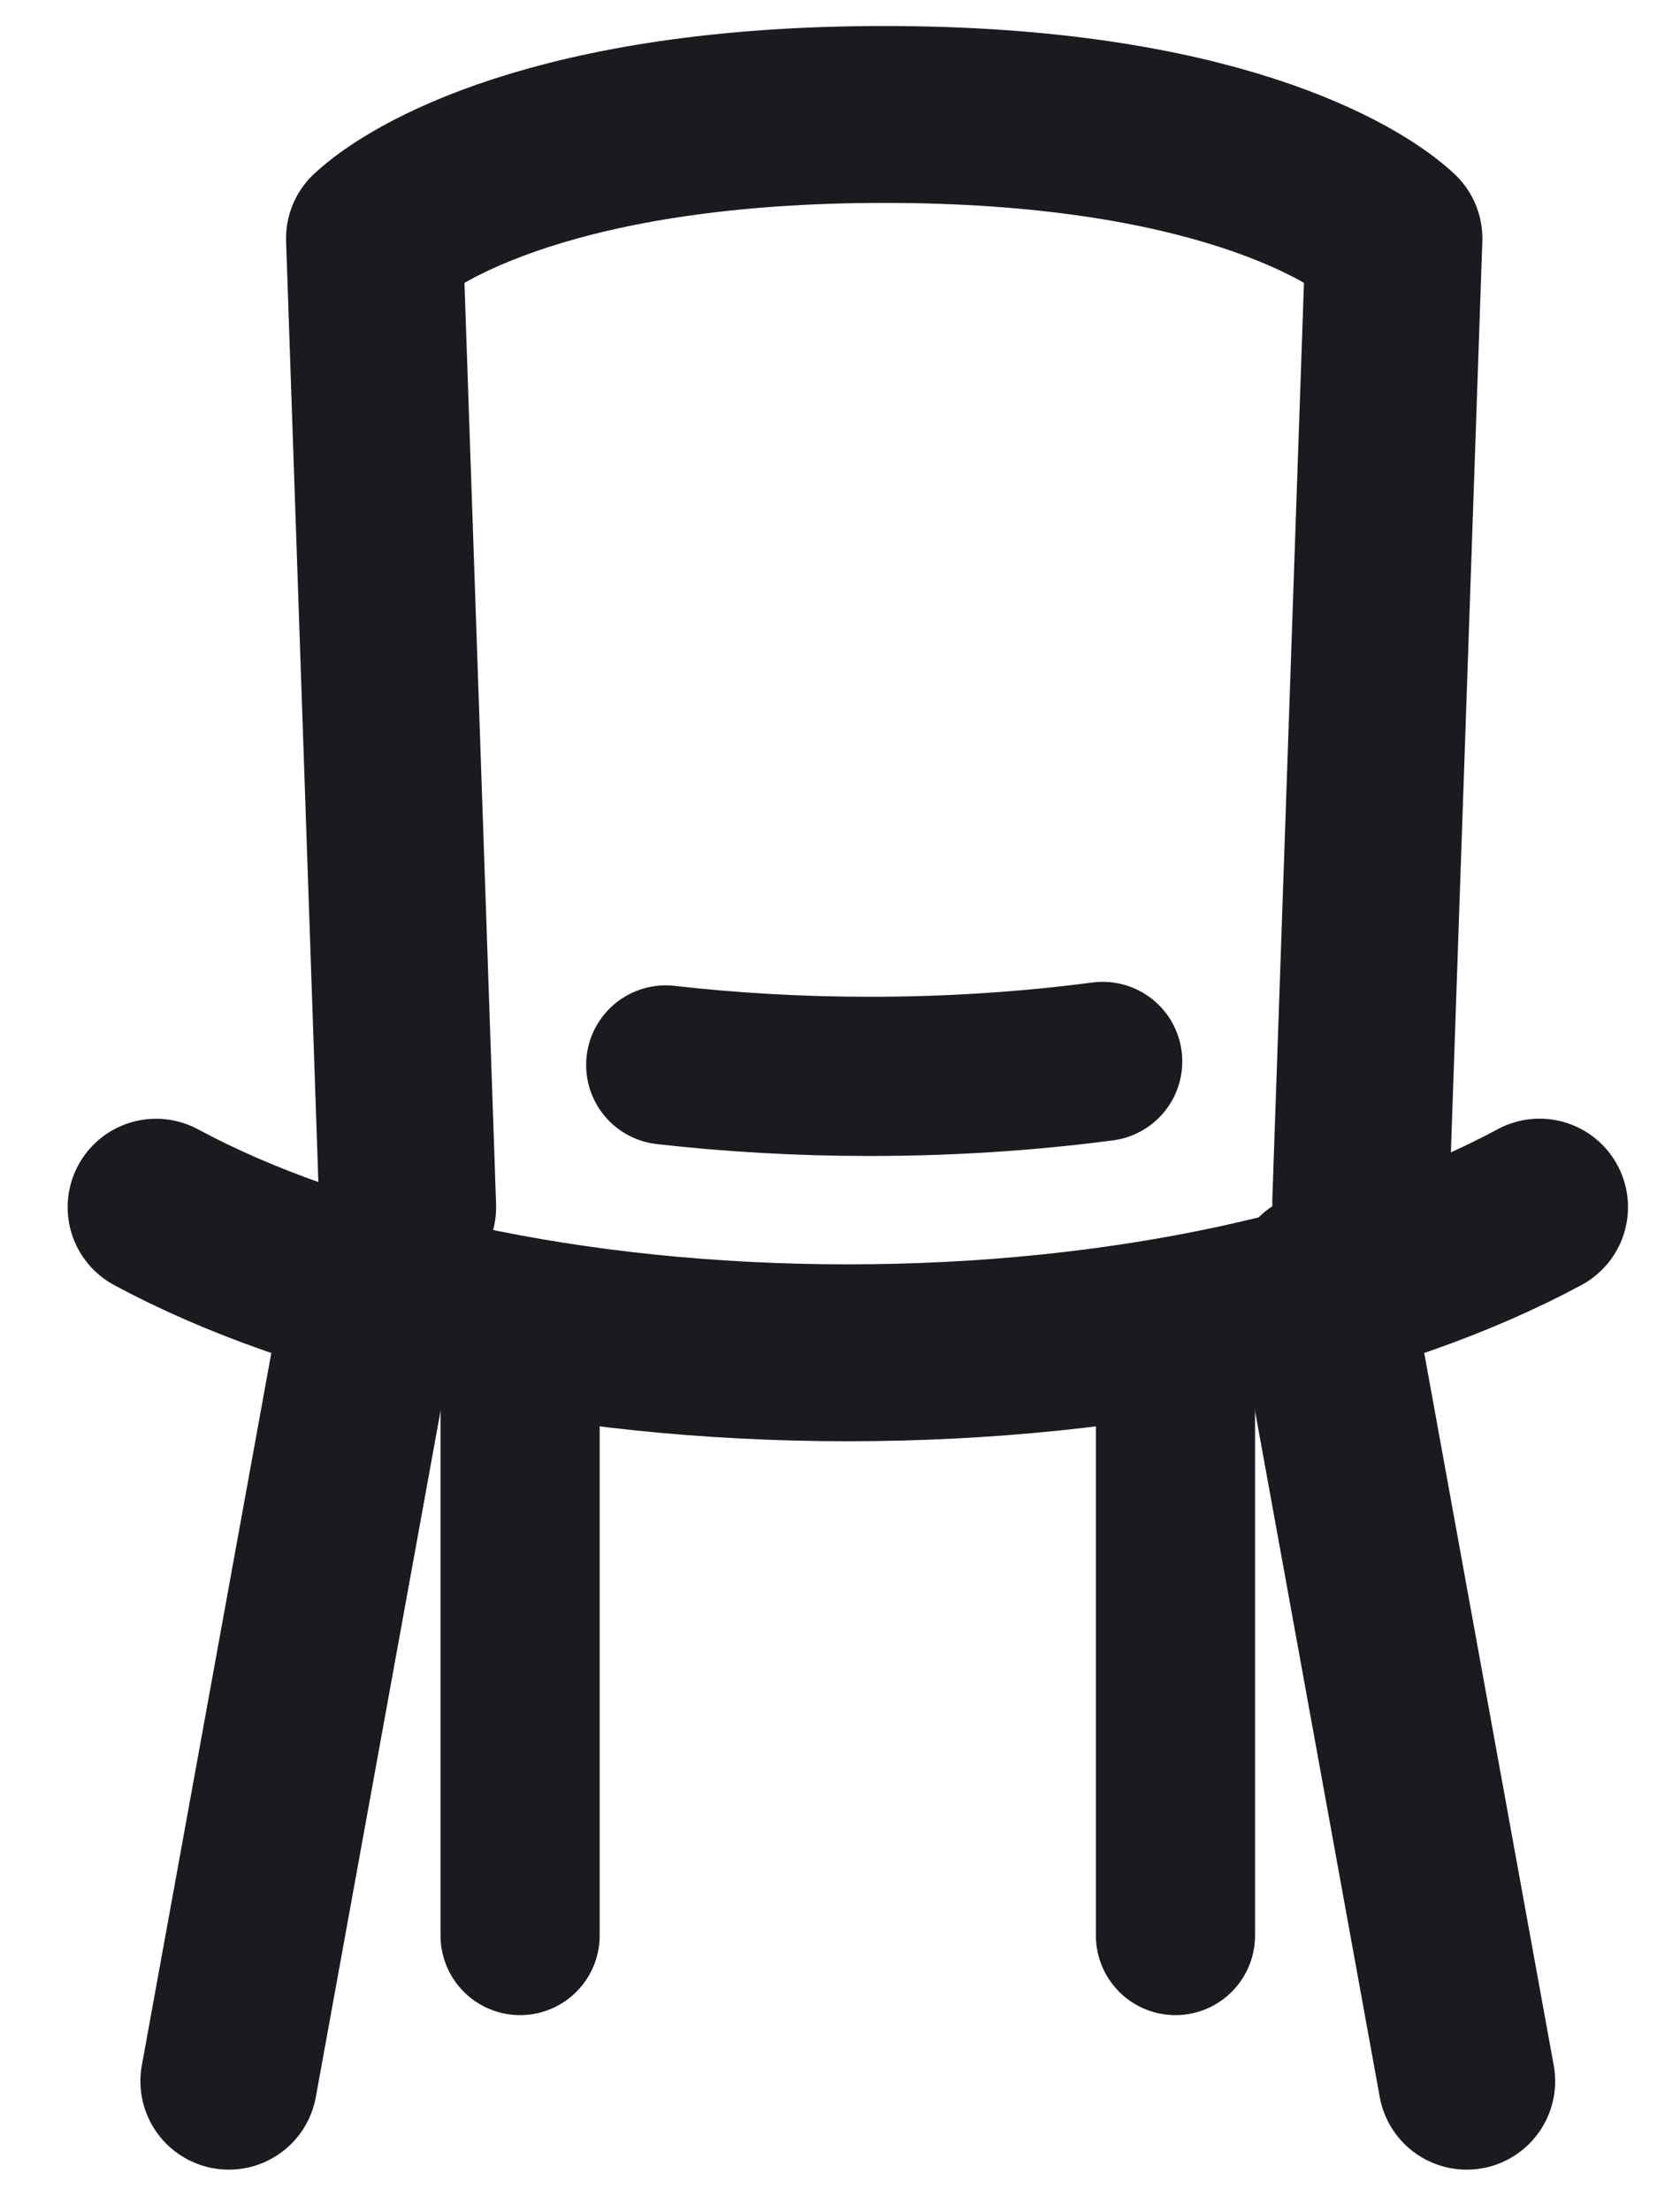
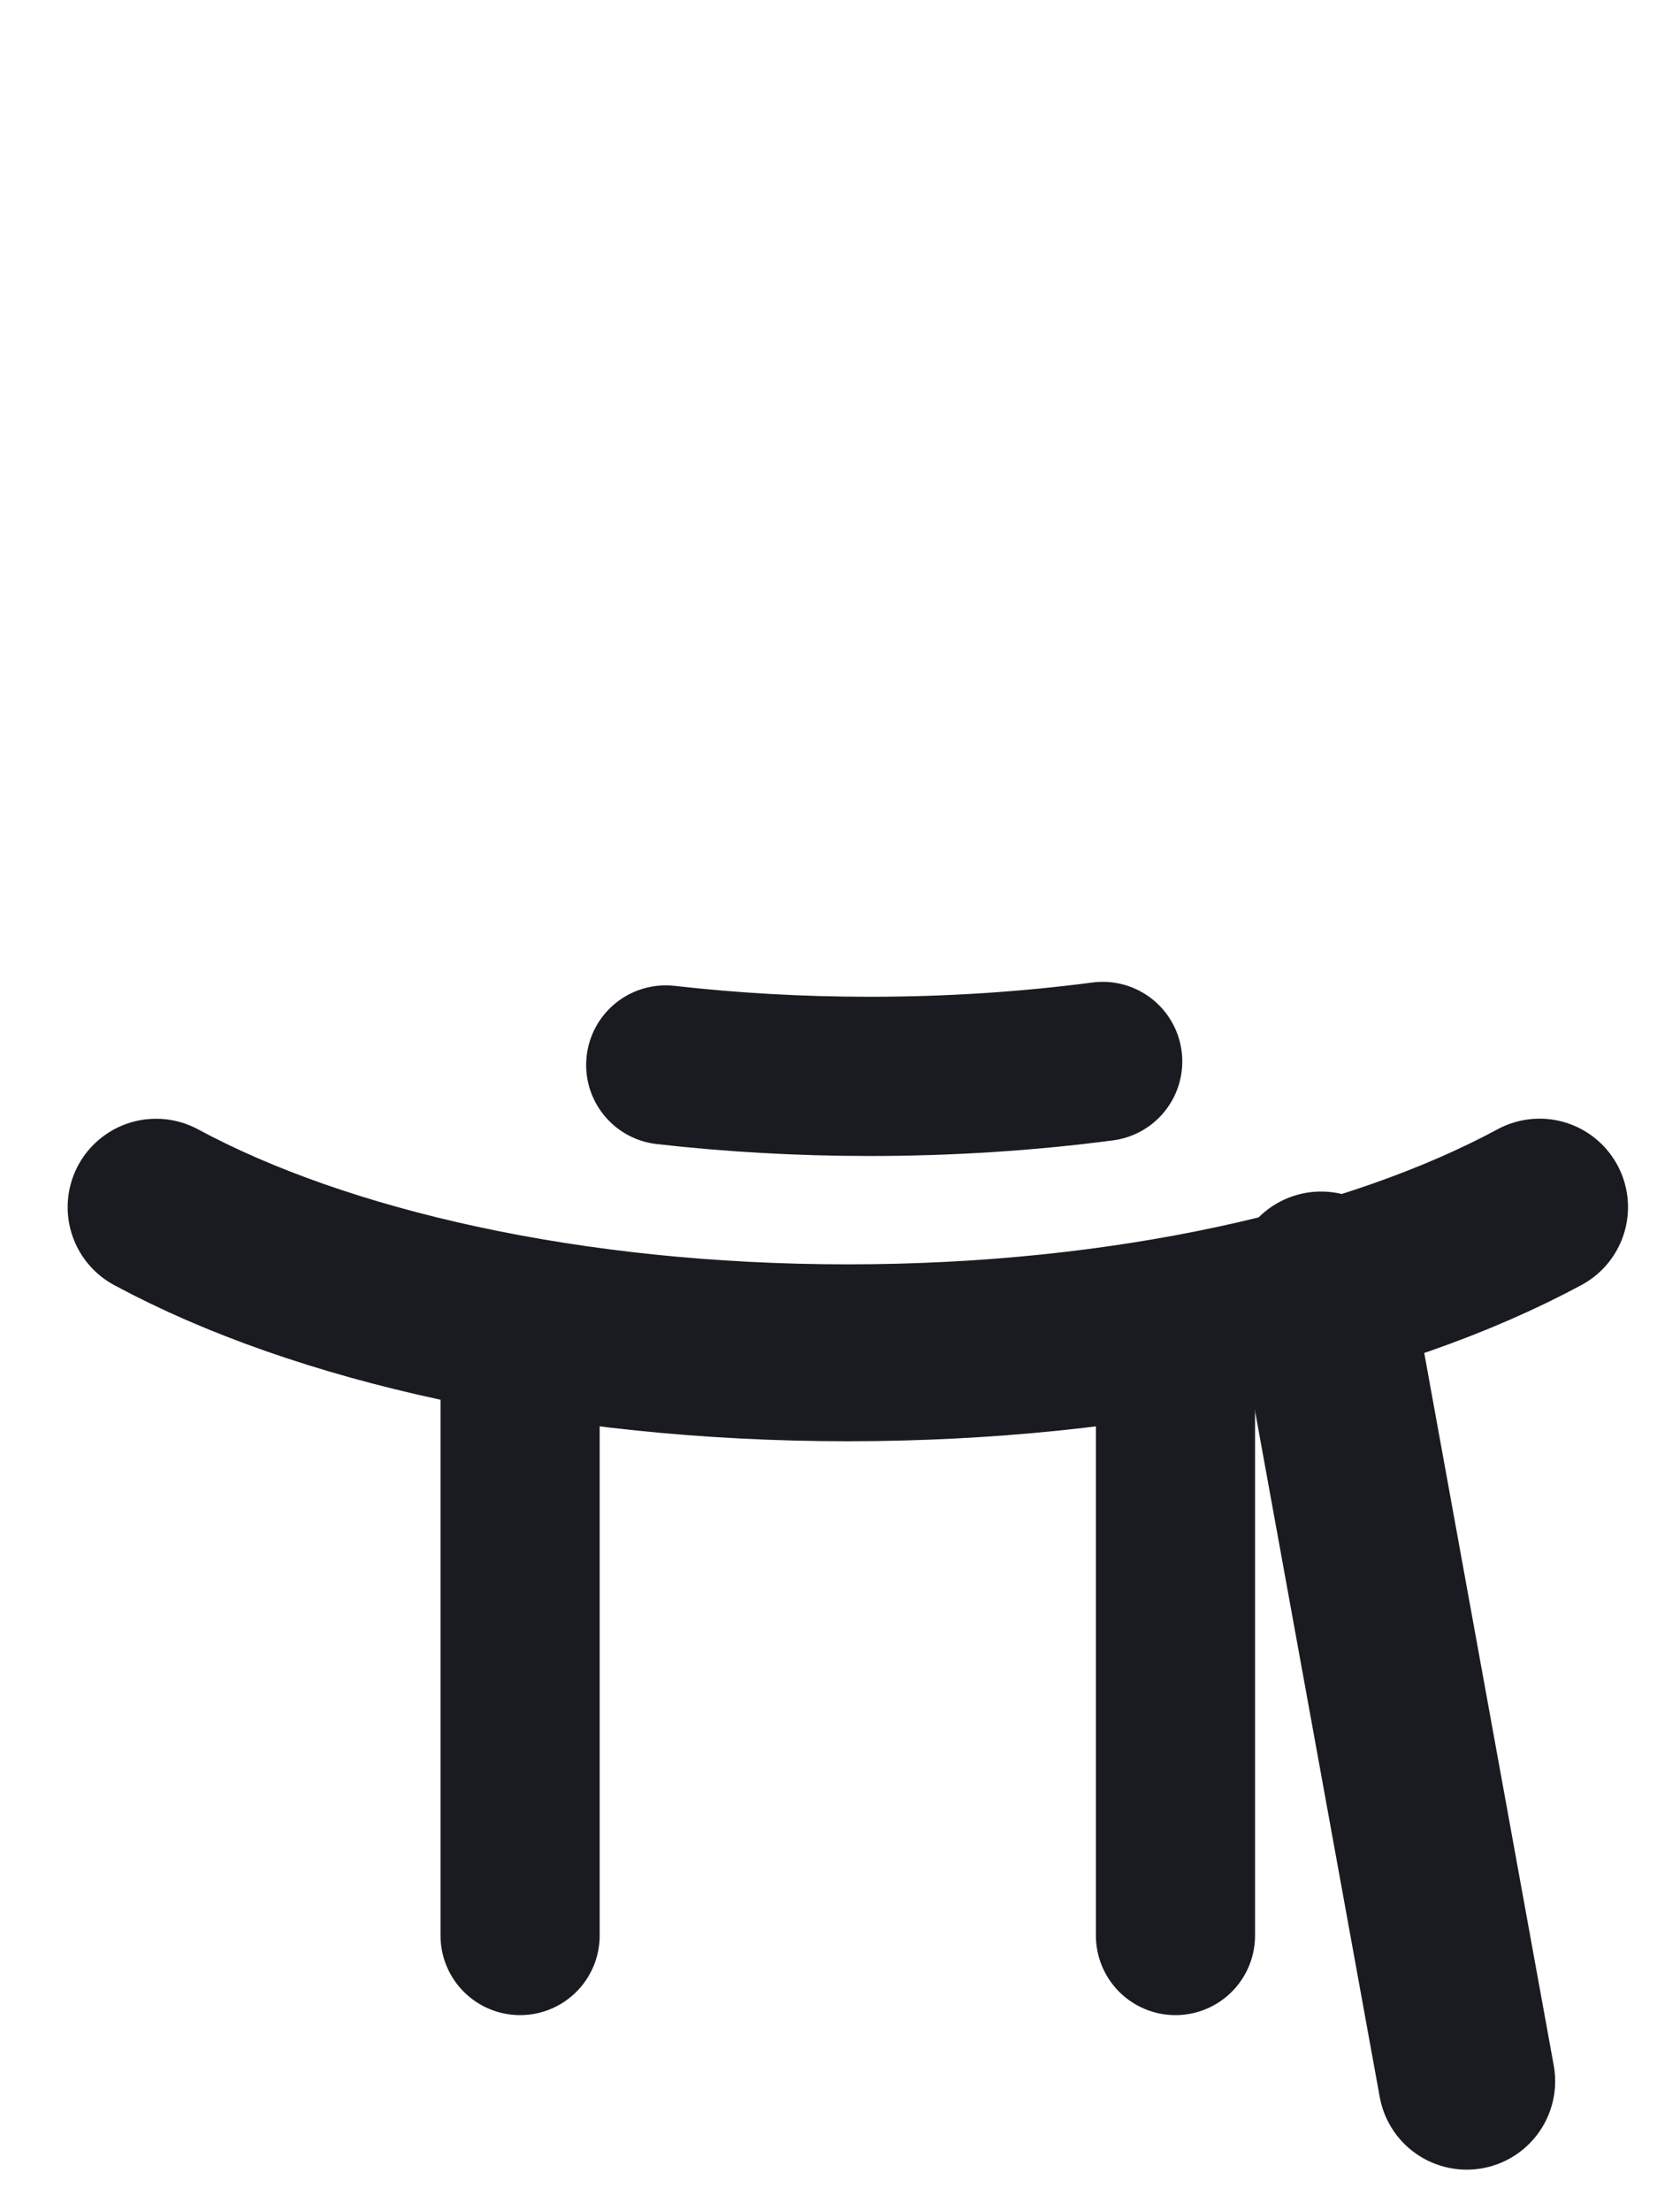
<svg xmlns="http://www.w3.org/2000/svg" width="19px" height="25px" viewBox="0 0 19 25" version="1.1">
  <title>D213F92E-6258-4DFC-8236-F648B9721231</title>
  <desc>Created with sketchtool.</desc>
  <defs />
  <g id="Kitchen" stroke="none" stroke-width="1" fill="none" fill-rule="evenodd">
    <g id="GUIDELINE" transform="translate(-1019, -1236)">
      <g id="Group-9" transform="translate(1015, 1234)">
        <rect id="Rectangle" fill-opacity="0" fill="#FFFFFF" x="0" y="0" width="28" height="28" />
-         <path d="M8.611,15.647 L8.235,4.696 C8.674,4.287 10.304,3.294 14.001,3.294 C17.696,3.294 19.326,4.287 19.765,4.696 L19.389,15.588" id="Stroke-1" stroke="#1A1B20" stroke-width="2" stroke-linecap="round" stroke-linejoin="round" />
        <path d="M21.412,15.647 C19.547,16.653 16.735,17.294 13.588,17.294 C10.441,17.294 7.629,16.653 5.765,15.648" id="Stroke-3" stroke="#1A1B20" stroke-width="2" stroke-linecap="round" stroke-linejoin="round" />
        <path d="M16.471,14 C15.633,14.11 14.75,14.169 13.835,14.169 C13.041,14.169 12.268,14.124 11.529,14.04" id="Stroke-5" stroke="#1A1B20" stroke-width="1.8" stroke-linecap="round" stroke-linejoin="round" />
-         <path d="M8.235,16.471 L6.588,25.529" id="Stroke-7" stroke="#1A1B20" stroke-width="2" stroke-linecap="round" stroke-linejoin="round" />
        <path d="M20.588,25.529 L18.941,16.471" id="Stroke-9" stroke="#1A1B20" stroke-width="2" stroke-linecap="round" stroke-linejoin="round" />
        <path d="M9.882,17.294 L9.882,23.882" id="Stroke-11" stroke="#1A1B20" stroke-width="1.8" stroke-linecap="round" stroke-linejoin="round" />
        <path d="M17.294,23.882 L17.294,17.294" id="Stroke-13" stroke="#1A1B20" stroke-width="1.8" stroke-linecap="round" stroke-linejoin="round" />
      </g>
    </g>
  </g>
</svg>